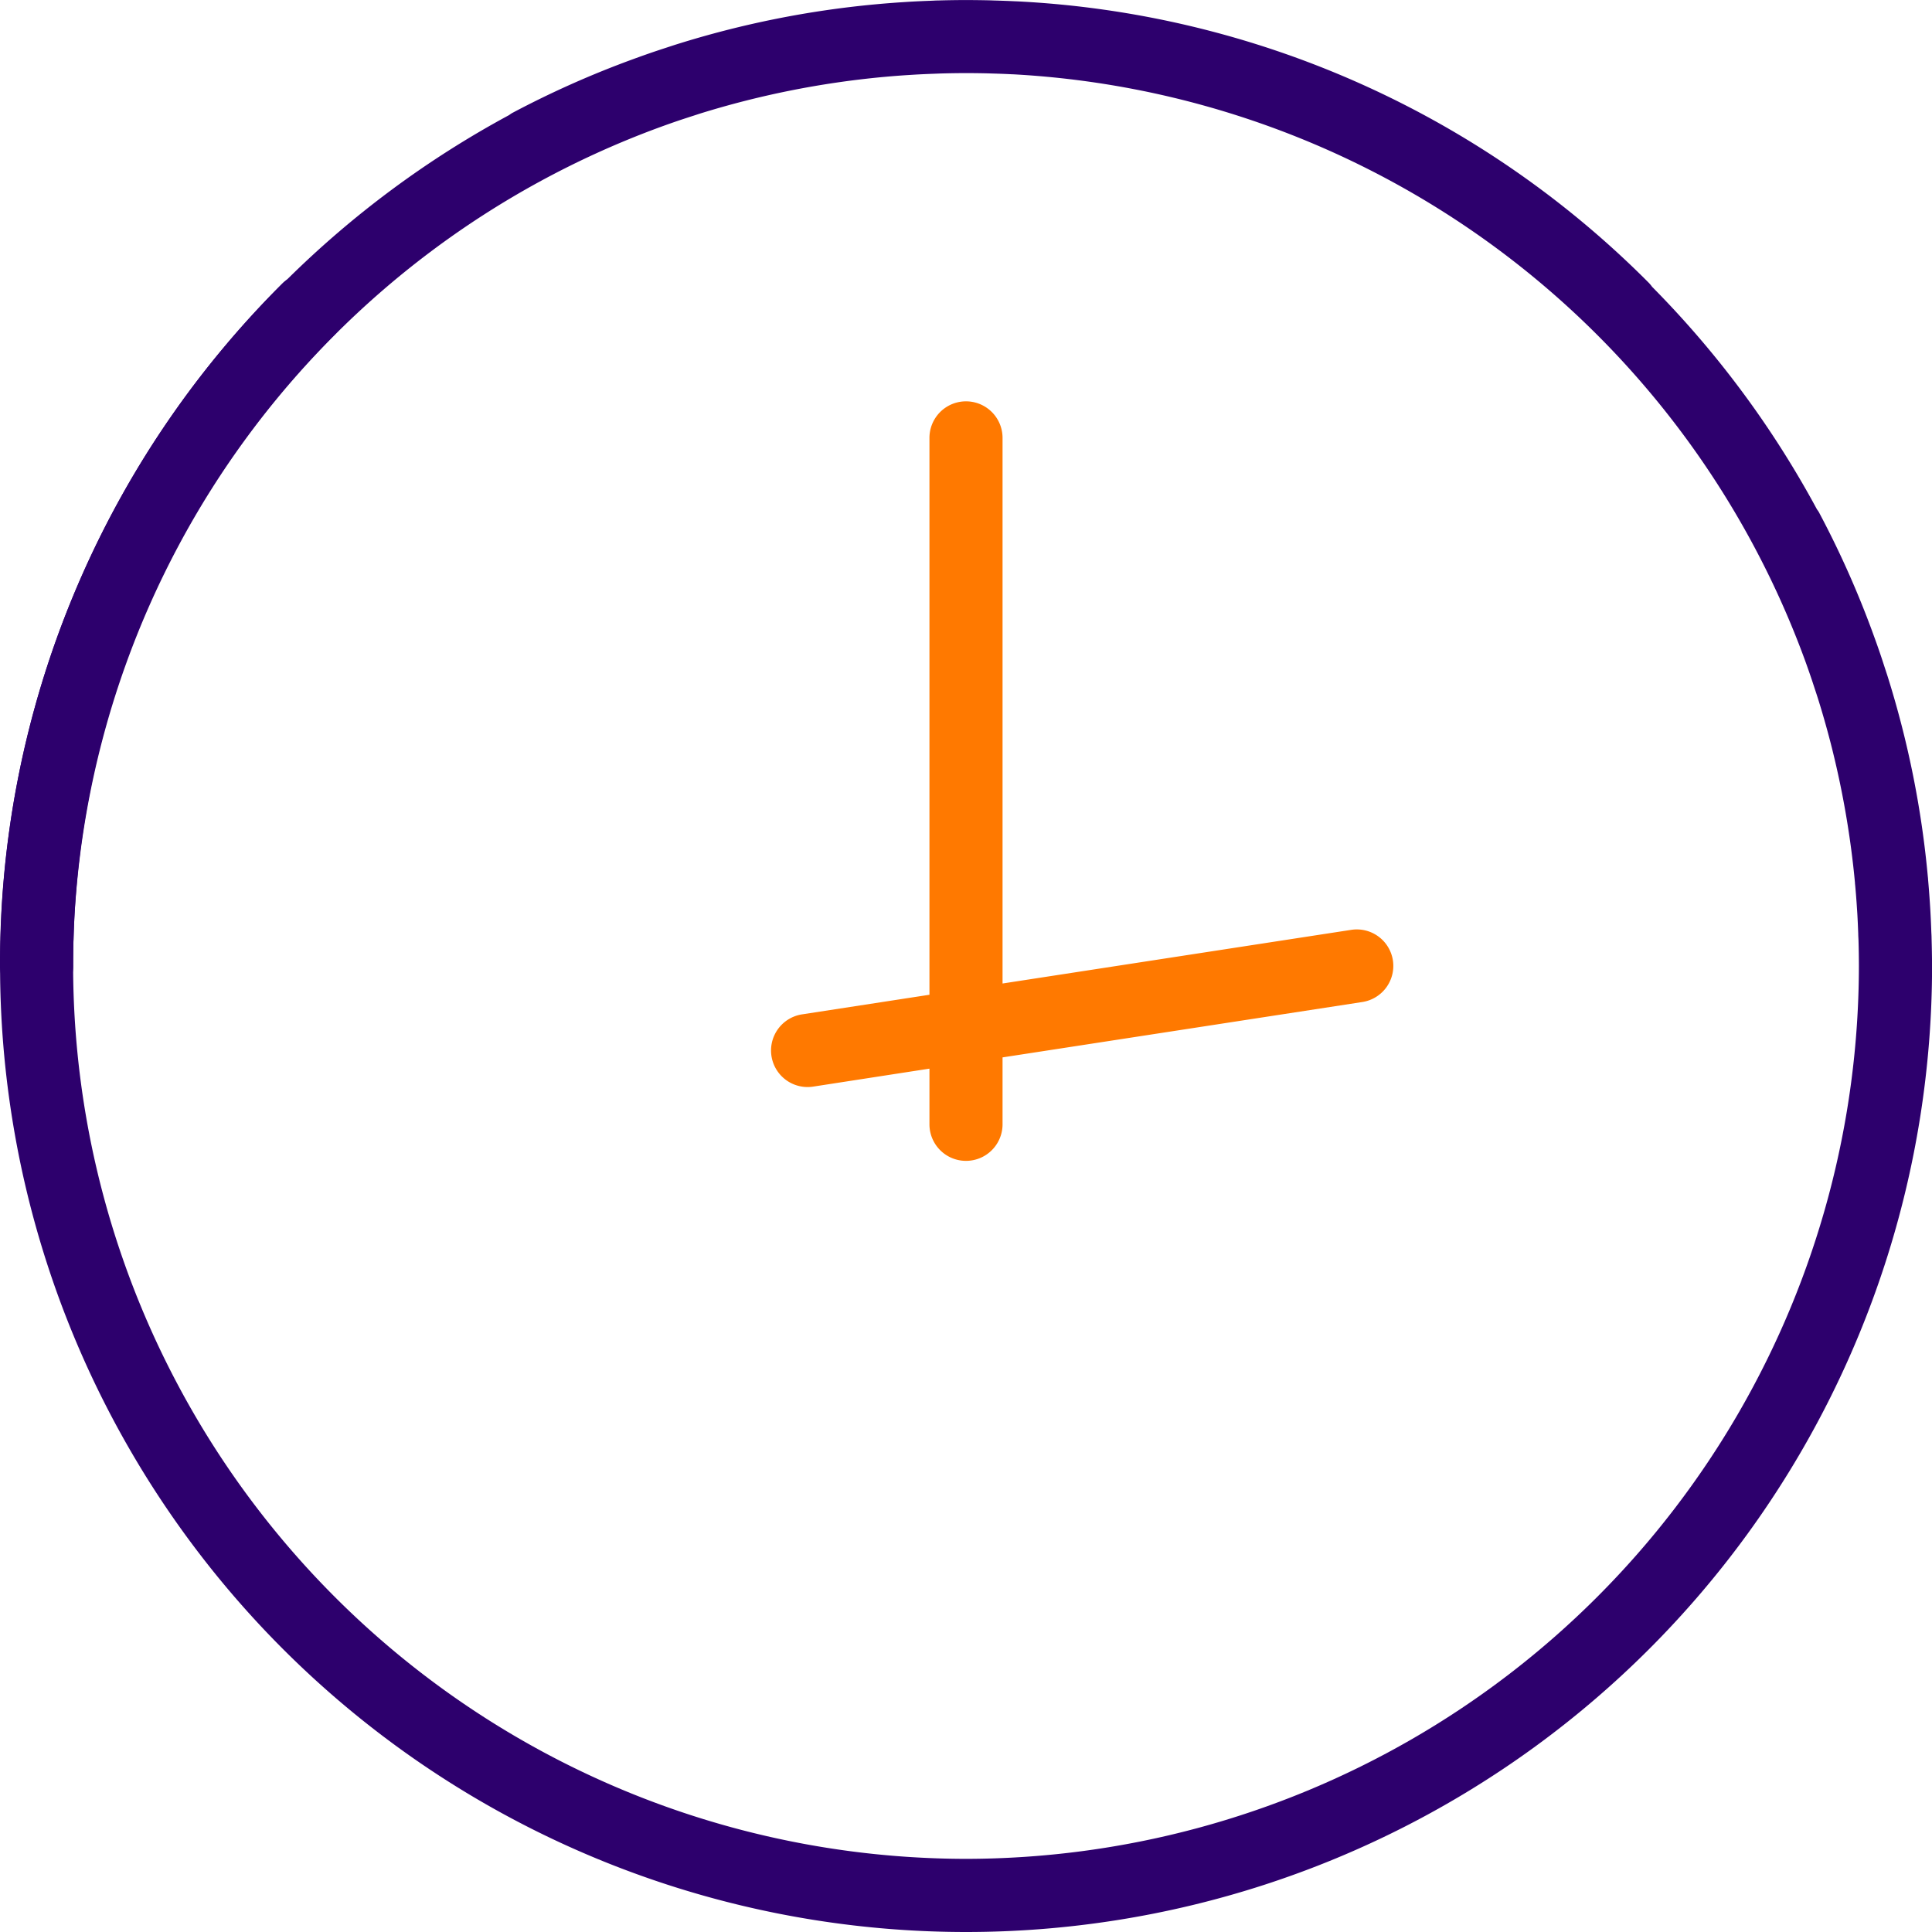
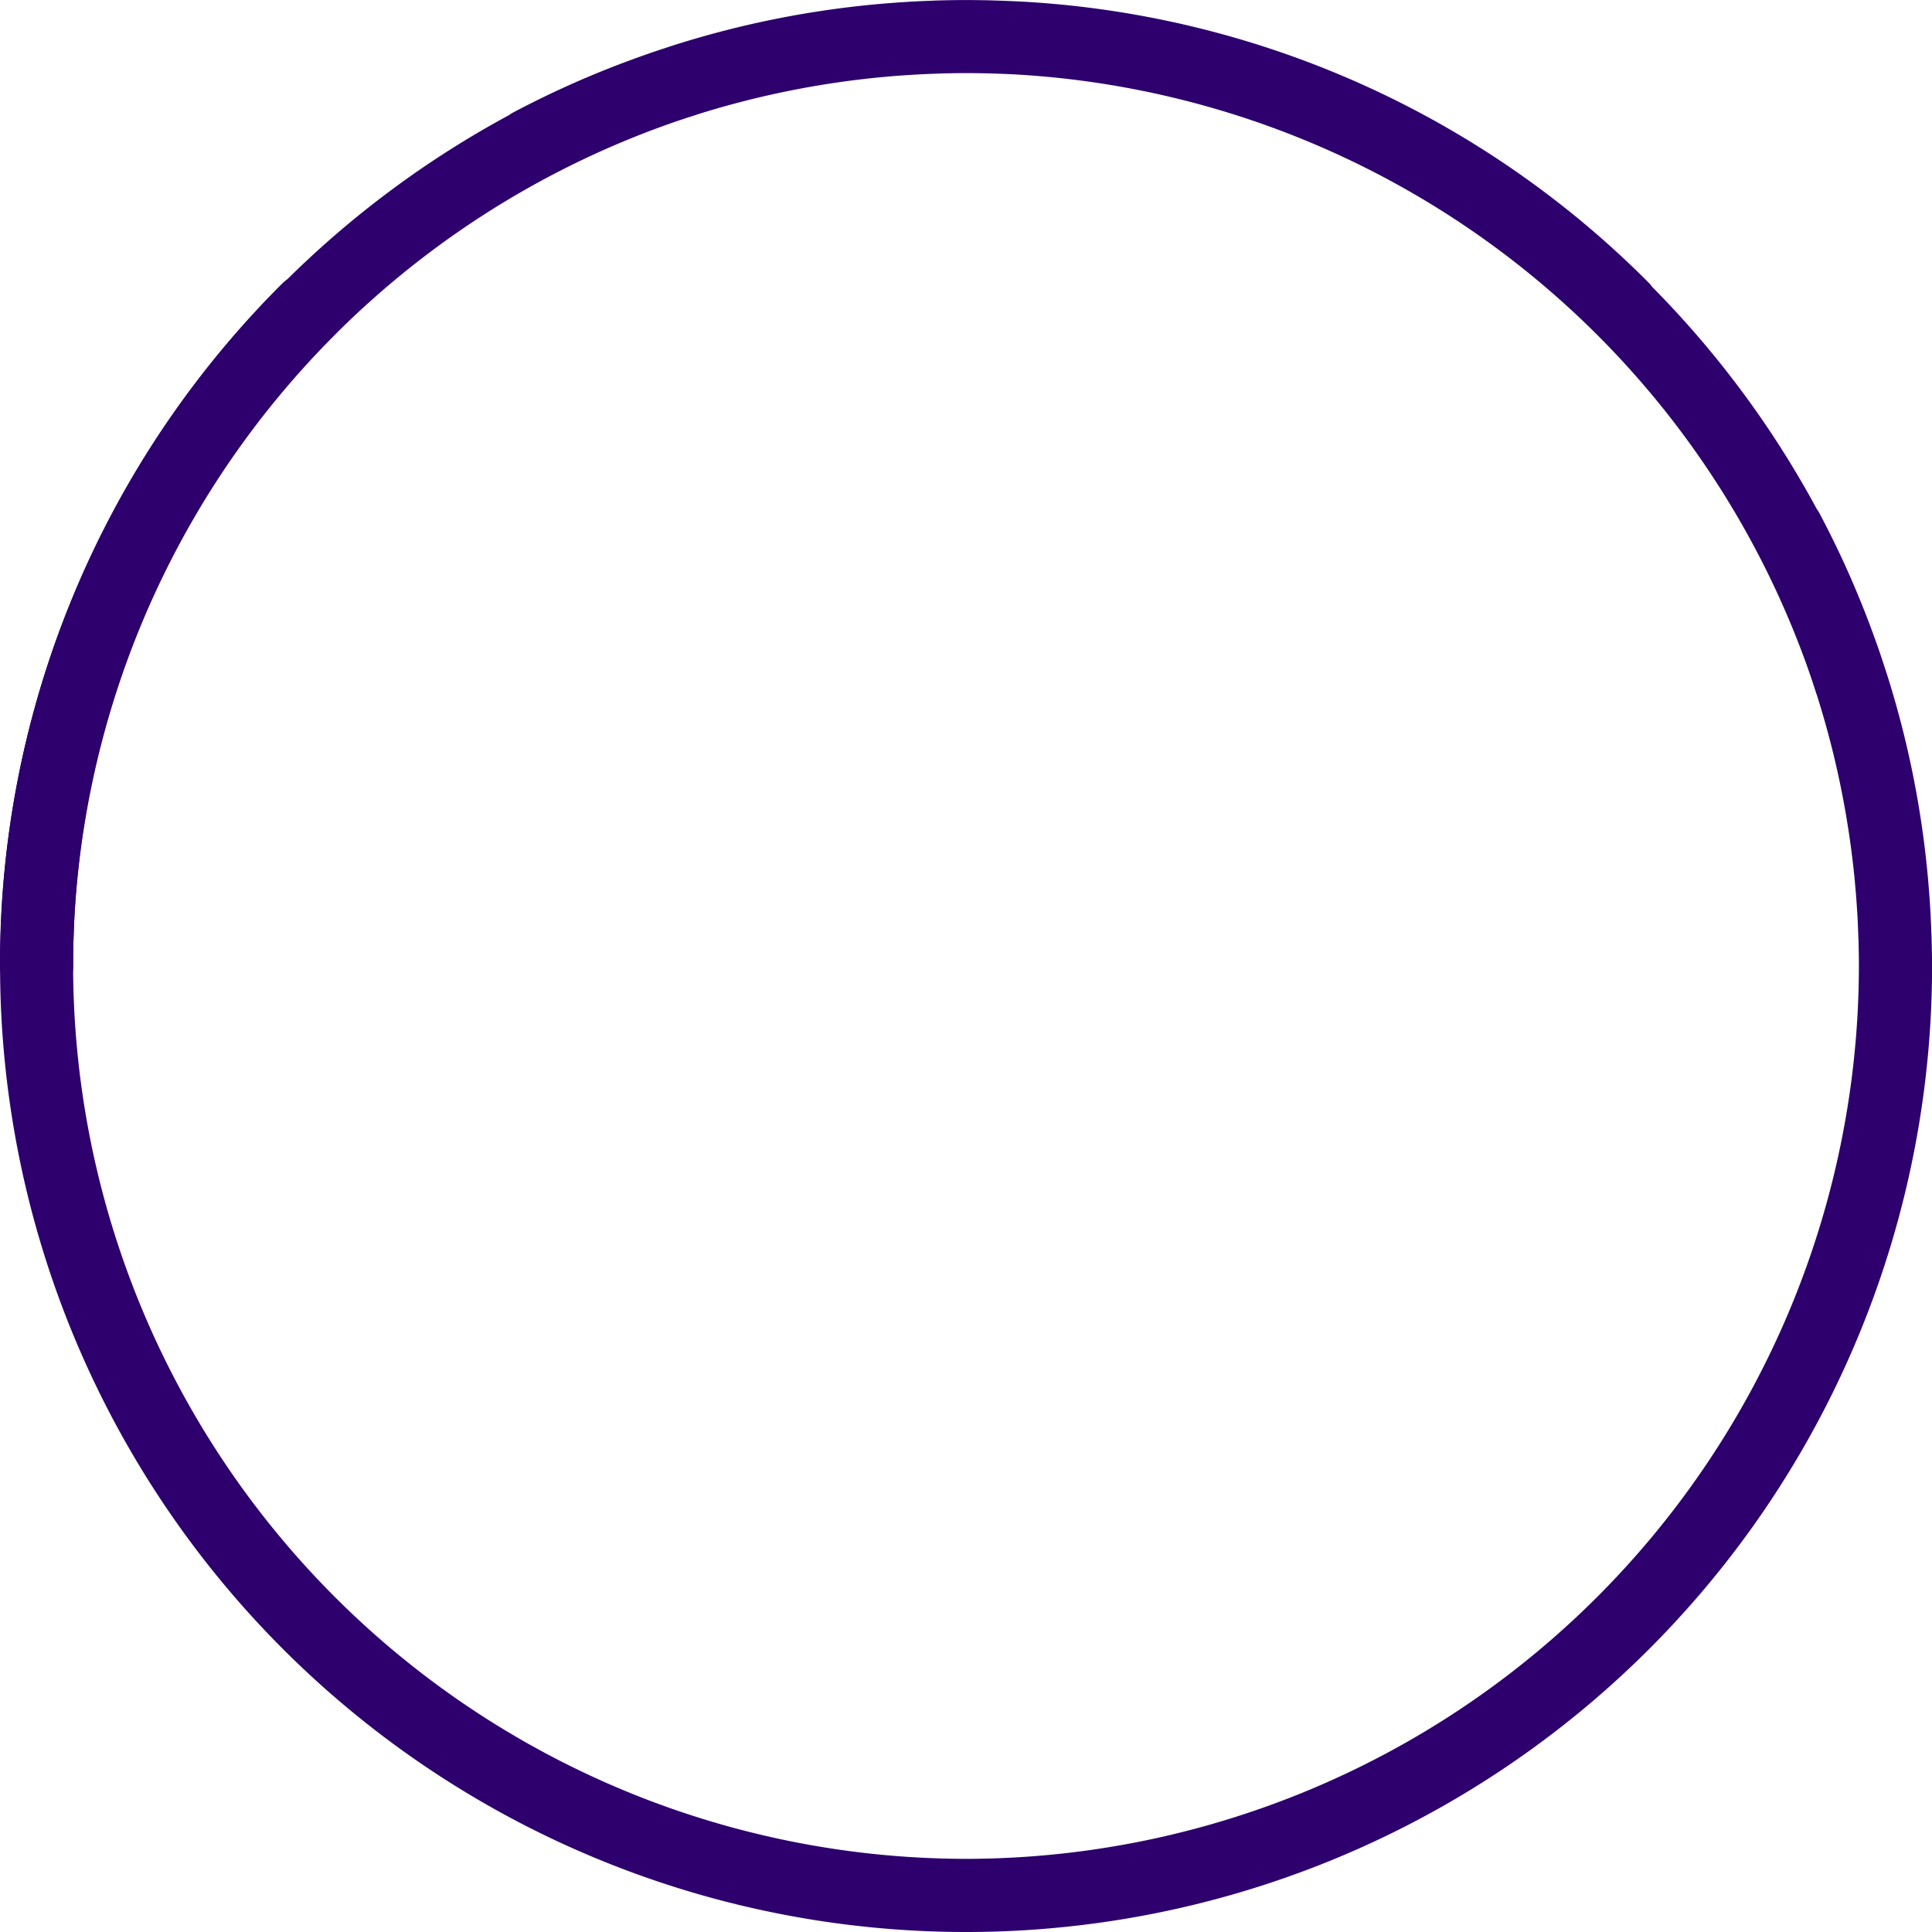
<svg xmlns="http://www.w3.org/2000/svg" width="86" height="85.999" viewBox="0 0 86 85.999">
  <g id="Grupo_2256" data-name="Grupo 2256" transform="translate(-40.855 -40.392)">
    <g id="Grupo_2254" data-name="Grupo 2254" transform="translate(40.855 52.509)">
      <path id="Trazado_7934" data-name="Trazado 7934" d="M42.483,104.342a1.627,1.627,0,0,1-1.627-1.627,42.714,42.714,0,0,1,12.6-30.405,1.627,1.627,0,0,1,2.3,2.3,39.48,39.48,0,0,0-11.642,28.1A1.627,1.627,0,0,1,42.483,104.342Z" transform="translate(-40.856 -71.833)" fill="#2d006d" />
    </g>
    <g id="Grupo_2255" data-name="Grupo 2255" transform="translate(40.855 40.392)">
      <path id="Trazado_7935" data-name="Trazado 7935" d="M126.836,82.151c0-.1-.008-.2-.012-.3q-.017-.489-.045-.976c-.005-.091-.011-.181-.017-.271q-.035-.541-.083-1.078c0-.045-.008-.091-.012-.136a42.694,42.694,0,0,0-1.776-8.853c-.054-.174-.113-.346-.169-.52s-.112-.344-.17-.515q-.139-.409-.288-.814l-.043-.119a42.469,42.469,0,0,0-2.4-5.376c-.027-.05-.062-.092-.093-.139a43.249,43.249,0,0,0-7.331-9.894,1.606,1.606,0,0,0-.141-.172A42.677,42.677,0,0,0,86.089,40.45l-.028,0c-.317-.016-.634-.027-.952-.036l-.156-.006q-.548-.013-1.1-.014c-.415,0-.828.007-1.24.019-.1,0-.2.008-.3.012q-.49.017-.979.045l-.267.017q-.544.035-1.084.083l-.13.012a42.717,42.717,0,0,0-8.866,1.779c-.155.048-.308.1-.462.15-.193.063-.385.126-.577.191-.26.089-.519.181-.777.274l-.161.059a42.461,42.461,0,0,0-5.357,2.388,1.628,1.628,0,0,0-.138.093,43.23,43.23,0,0,0-9.895,7.331,1.624,1.624,0,0,0-.171.14A42.683,42.683,0,0,0,40.913,81.15c0,.012,0,.024,0,.035-.016.316-.027.634-.036.951,0,.052,0,.1-.005.156q-.014.549-.014,1.1a43,43,0,0,0,86,0C126.855,82.976,126.848,82.563,126.836,82.151ZM83.854,123.136A39.789,39.789,0,0,1,44.11,83.391q0-.509.013-1.016c0-.048,0-.1.005-.143.008-.294.018-.588.034-.881,0-.01,0-.021,0-.032A39.827,39.827,0,0,1,70.146,46.084l.123-.045q.369-.135.742-.262c.161-.055.324-.108.486-.161s.314-.1.473-.154a39.969,39.969,0,0,1,8.18-1.641l.133-.012q.494-.045.99-.076l.254-.016c.3-.018.6-.031.9-.042l.279-.011c.382-.011.764-.018,1.147-.018q.509,0,1.016.013l.143.005c.294.008.588.019.881.034l.031,0a39.83,39.83,0,0,1,35.25,26.012l.022.059q.145.4.281.8c.045.131.087.262.13.393.062.187.124.373.183.561q.343,1.1.624,2.221l.007.03a40.032,40.032,0,0,1,1.005,5.91c0,.047.008.095.012.142q.045.491.076.983c.006.086.012.172.017.257.017.3.03.6.041.9,0,.094.008.188.011.281q.017.573.018,1.147A39.79,39.79,0,0,1,83.854,123.136Z" transform="translate(-40.855 -40.392)" fill="#2d006d" />
    </g>
-     <path id="Trazado_7936" data-name="Trazado 7936" d="M157.589,111.632a1.626,1.626,0,0,0-1.856-1.36l-15.52,2.388V88.373a1.627,1.627,0,0,0-3.254,0v24.788l-5.672.873a1.627,1.627,0,0,0,.245,3.235,1.676,1.676,0,0,0,.251-.019l5.176-.8v2.478a1.627,1.627,0,1,0,3.254,0v-2.979l16.016-2.465A1.627,1.627,0,0,0,157.589,111.632Z" transform="translate(-54.731 -28.489)" fill="#ff7900" />
  </g>
</svg>